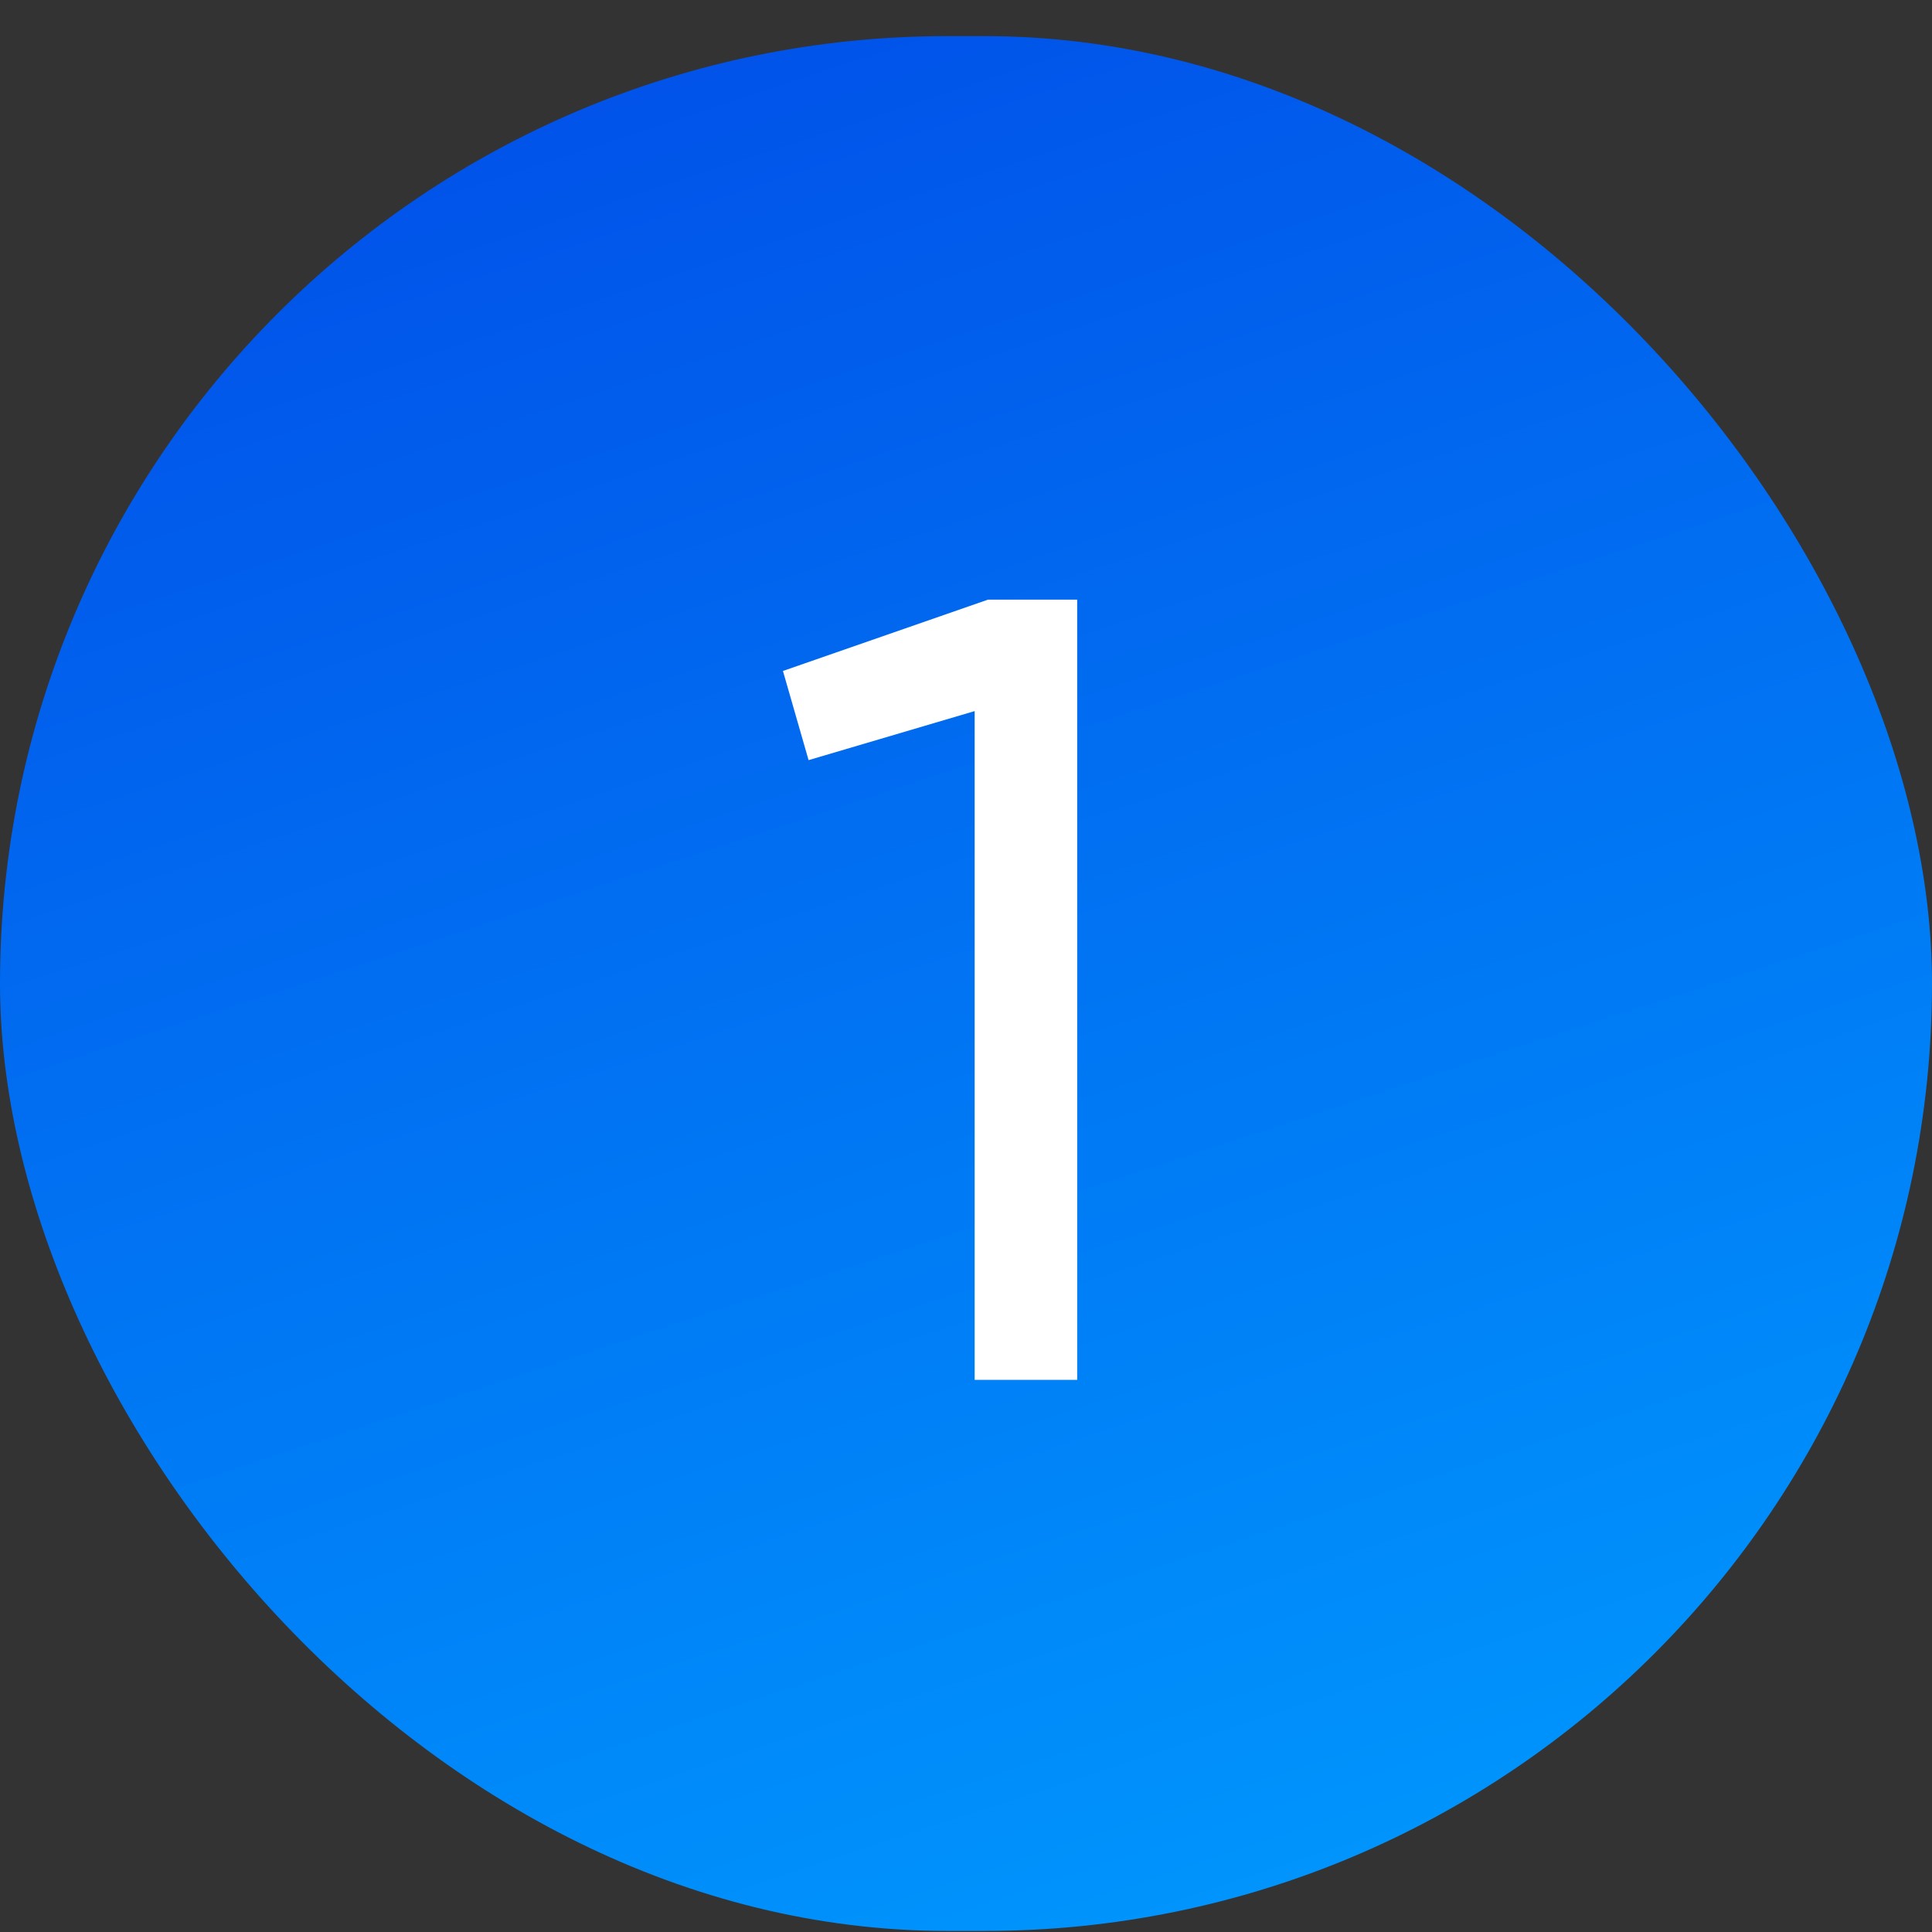
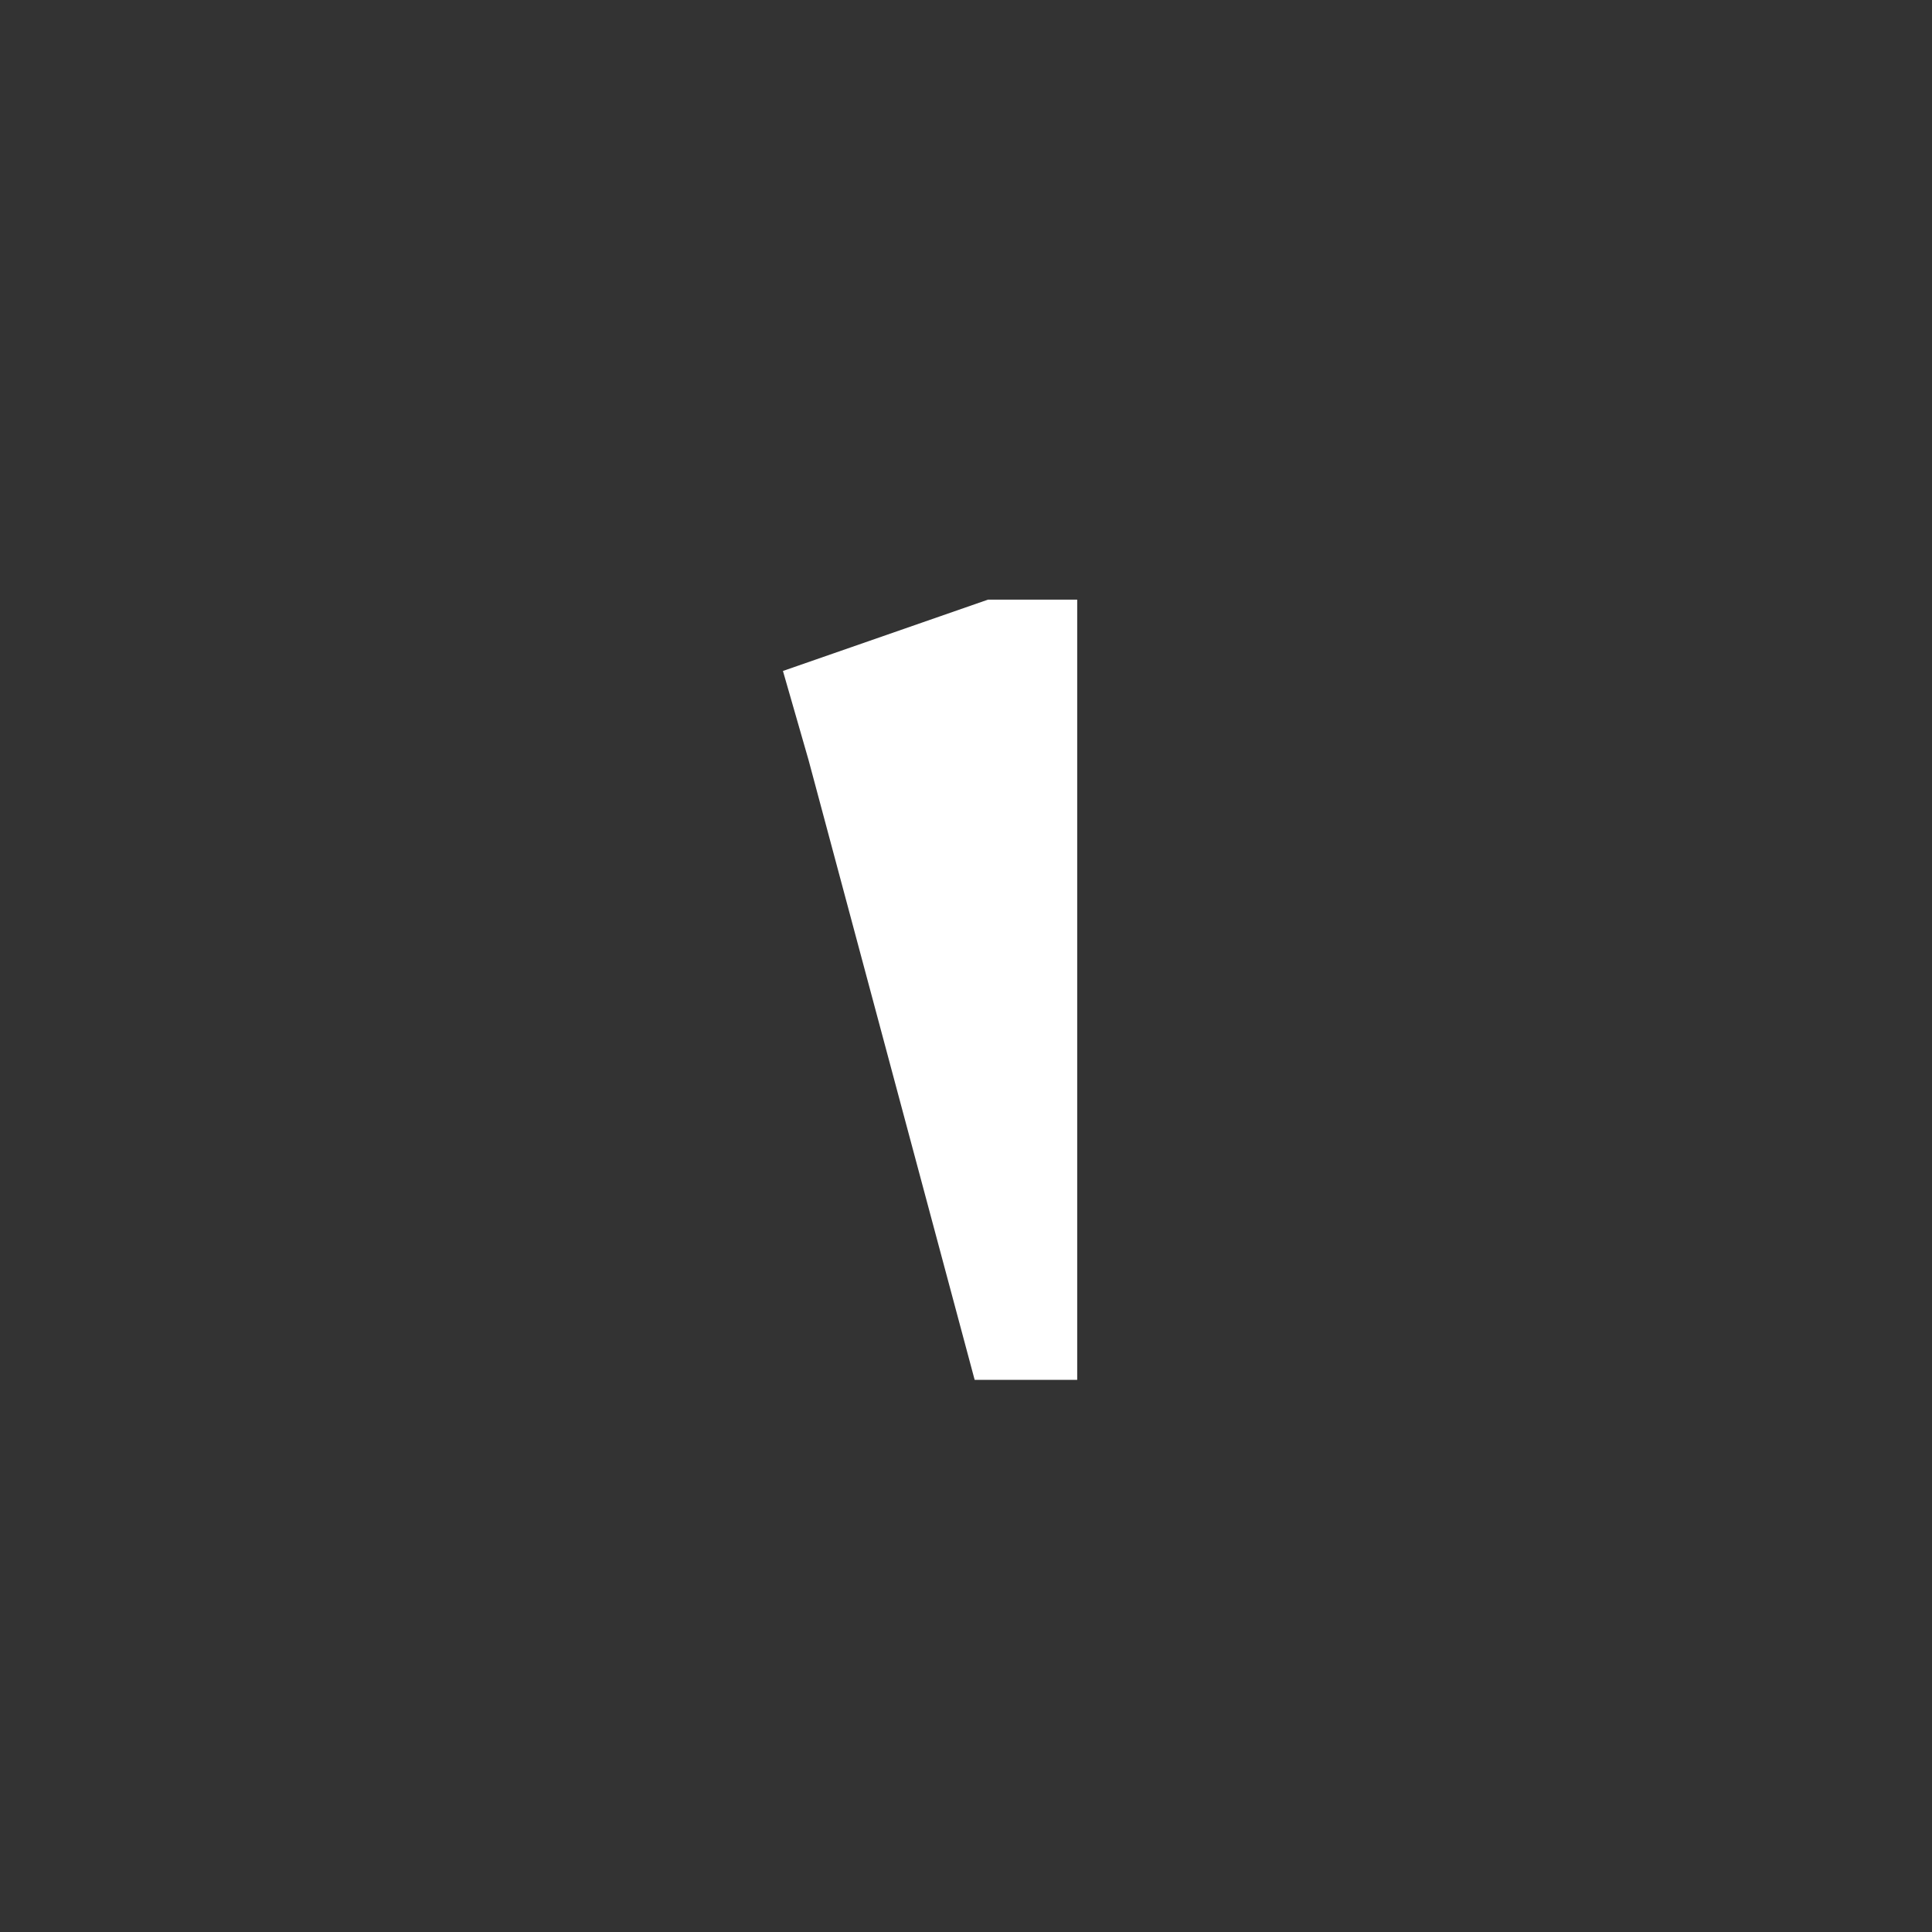
<svg xmlns="http://www.w3.org/2000/svg" width="52" height="52" viewBox="0 0 52 52" fill="none">
  <rect x="0" y="0" width="52" height="52" fill="#333333" stroke="none" />
-   <rect y="0.972" width="52" height="51" rx="25.5" fill="url(#paint0_linear_179_10)" />
-   <path d="M26.593 16.139H28.993V37.139H26.233V19.139L21.763 20.459L21.073 18.059L26.593 16.139Z" fill="white" />
+   <path d="M26.593 16.139H28.993V37.139H26.233L21.763 20.459L21.073 18.059L26.593 16.139Z" fill="white" />
  <defs>
    <linearGradient id="paint0_linear_179_10" x1="18.75" y1="0.972" x2="35.5" y2="51.972" gradientUnits="userSpaceOnUse">
      <stop stop-color="#0152E9" />
      <stop offset="1" stop-color="#0096FD" />
    </linearGradient>
  </defs>
</svg>